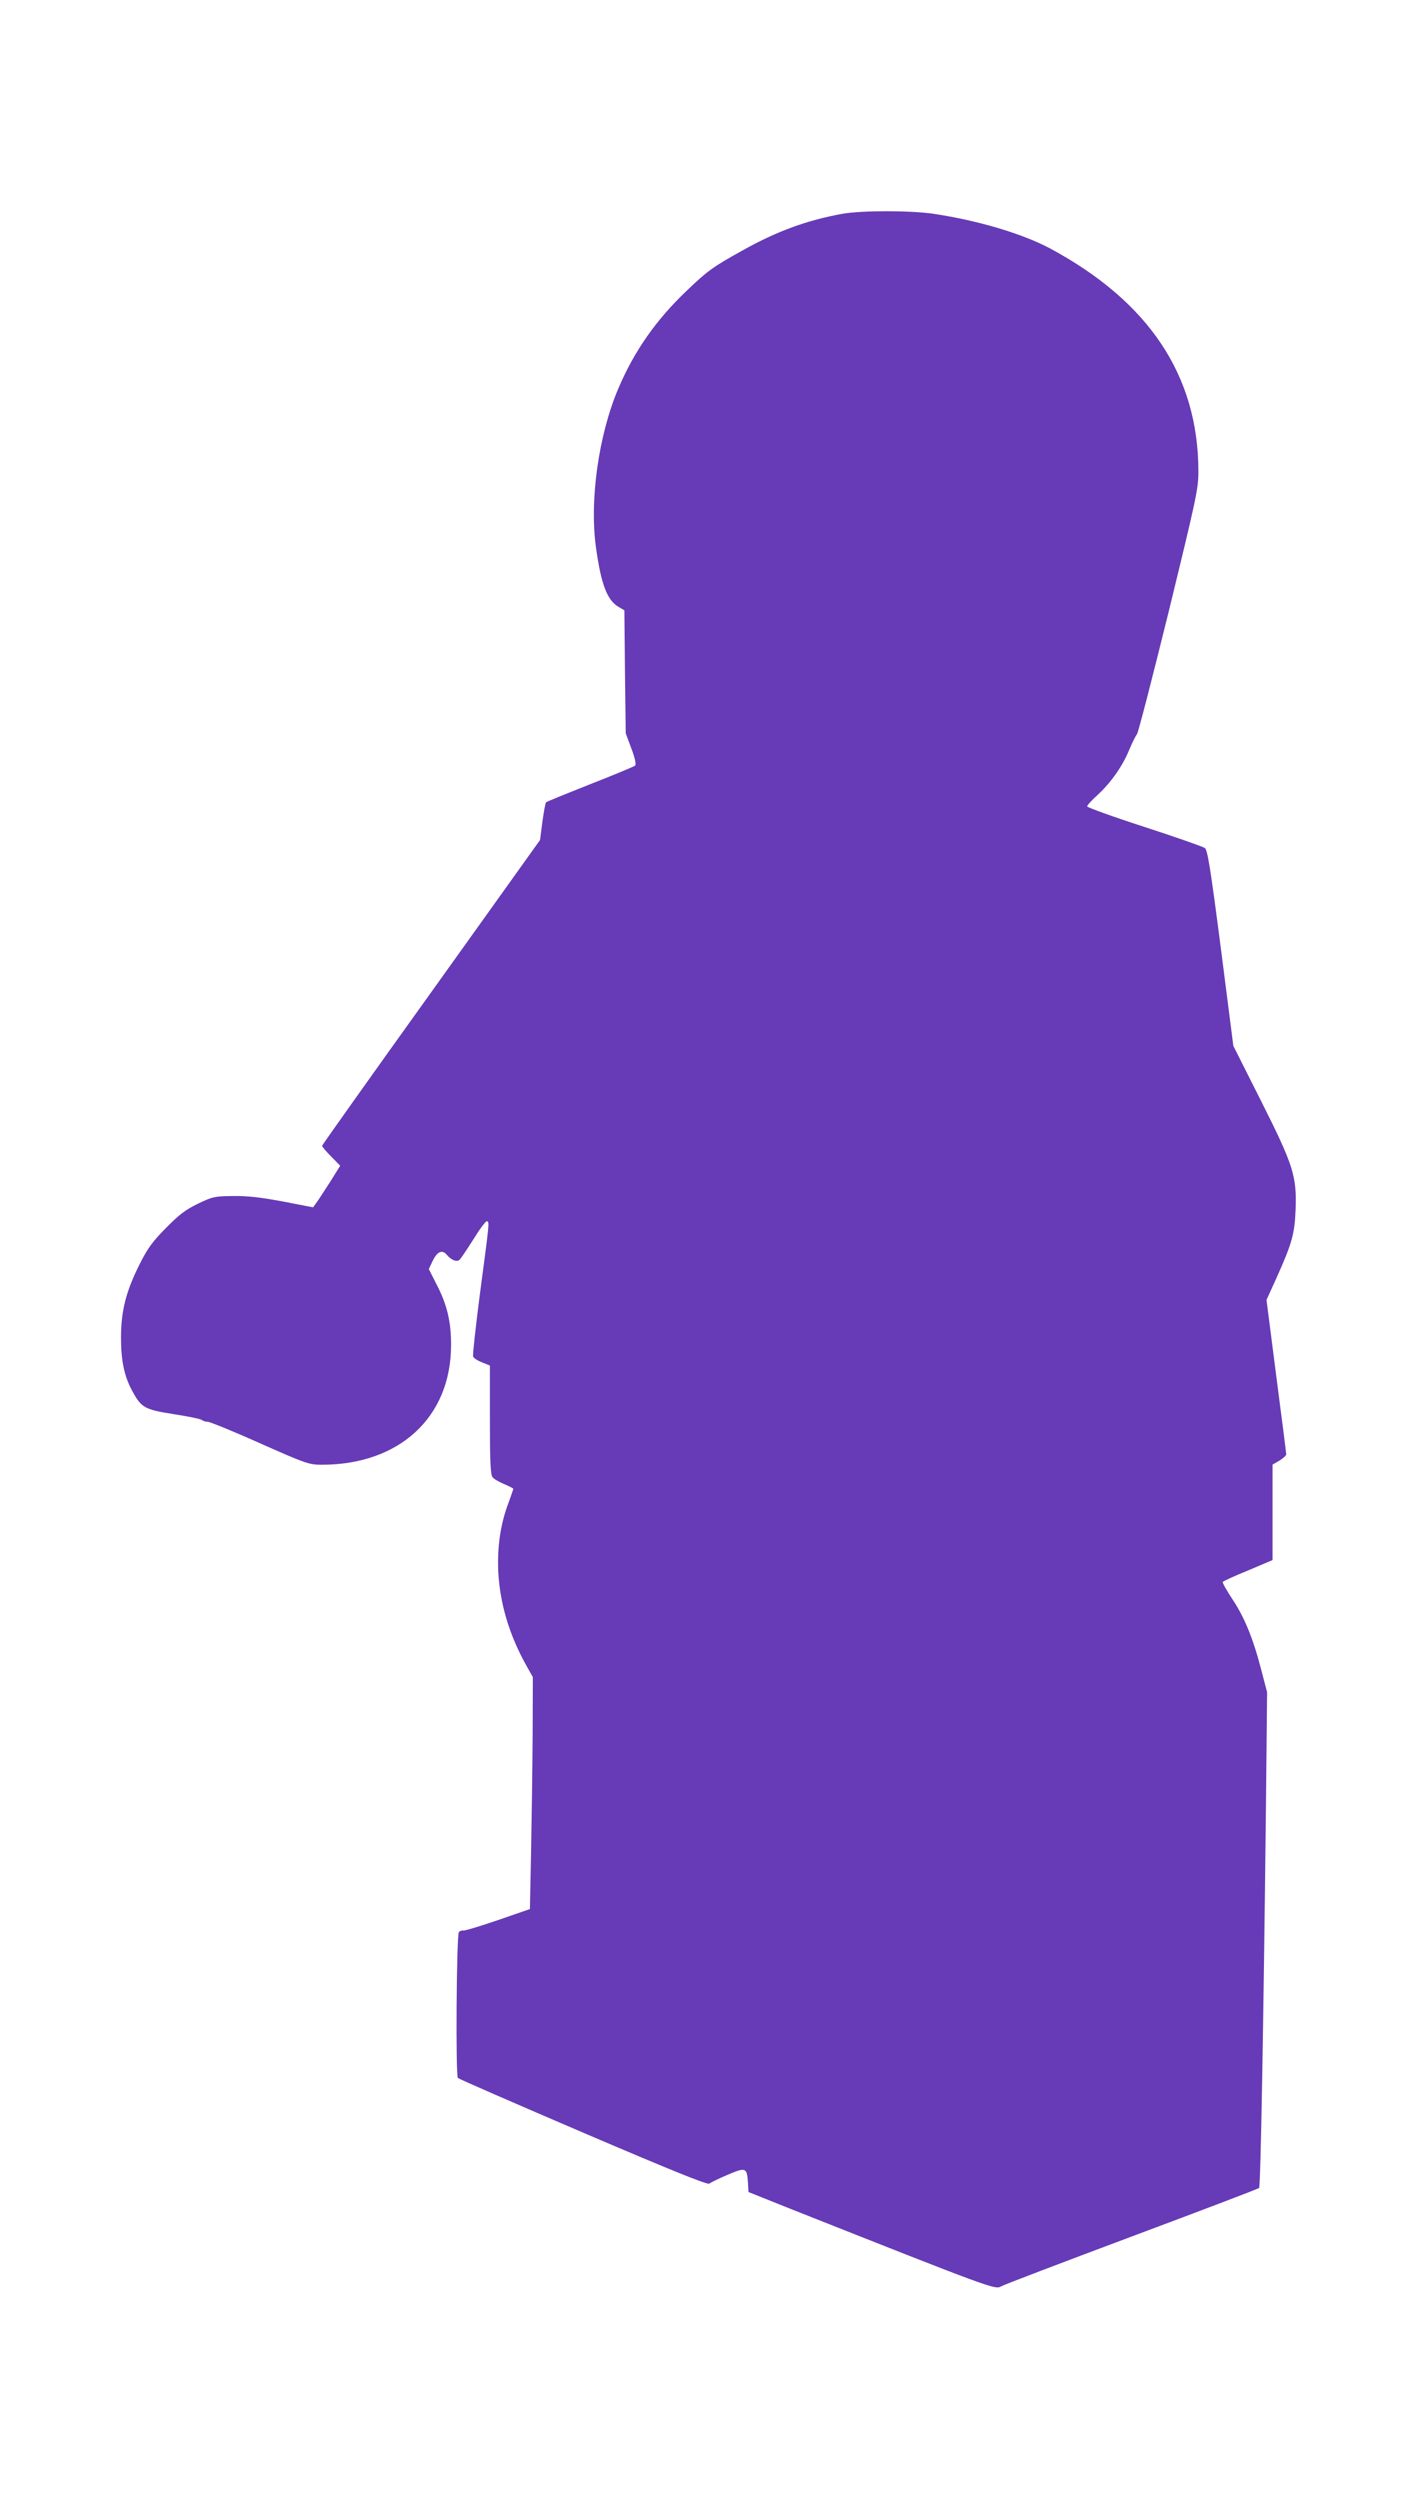
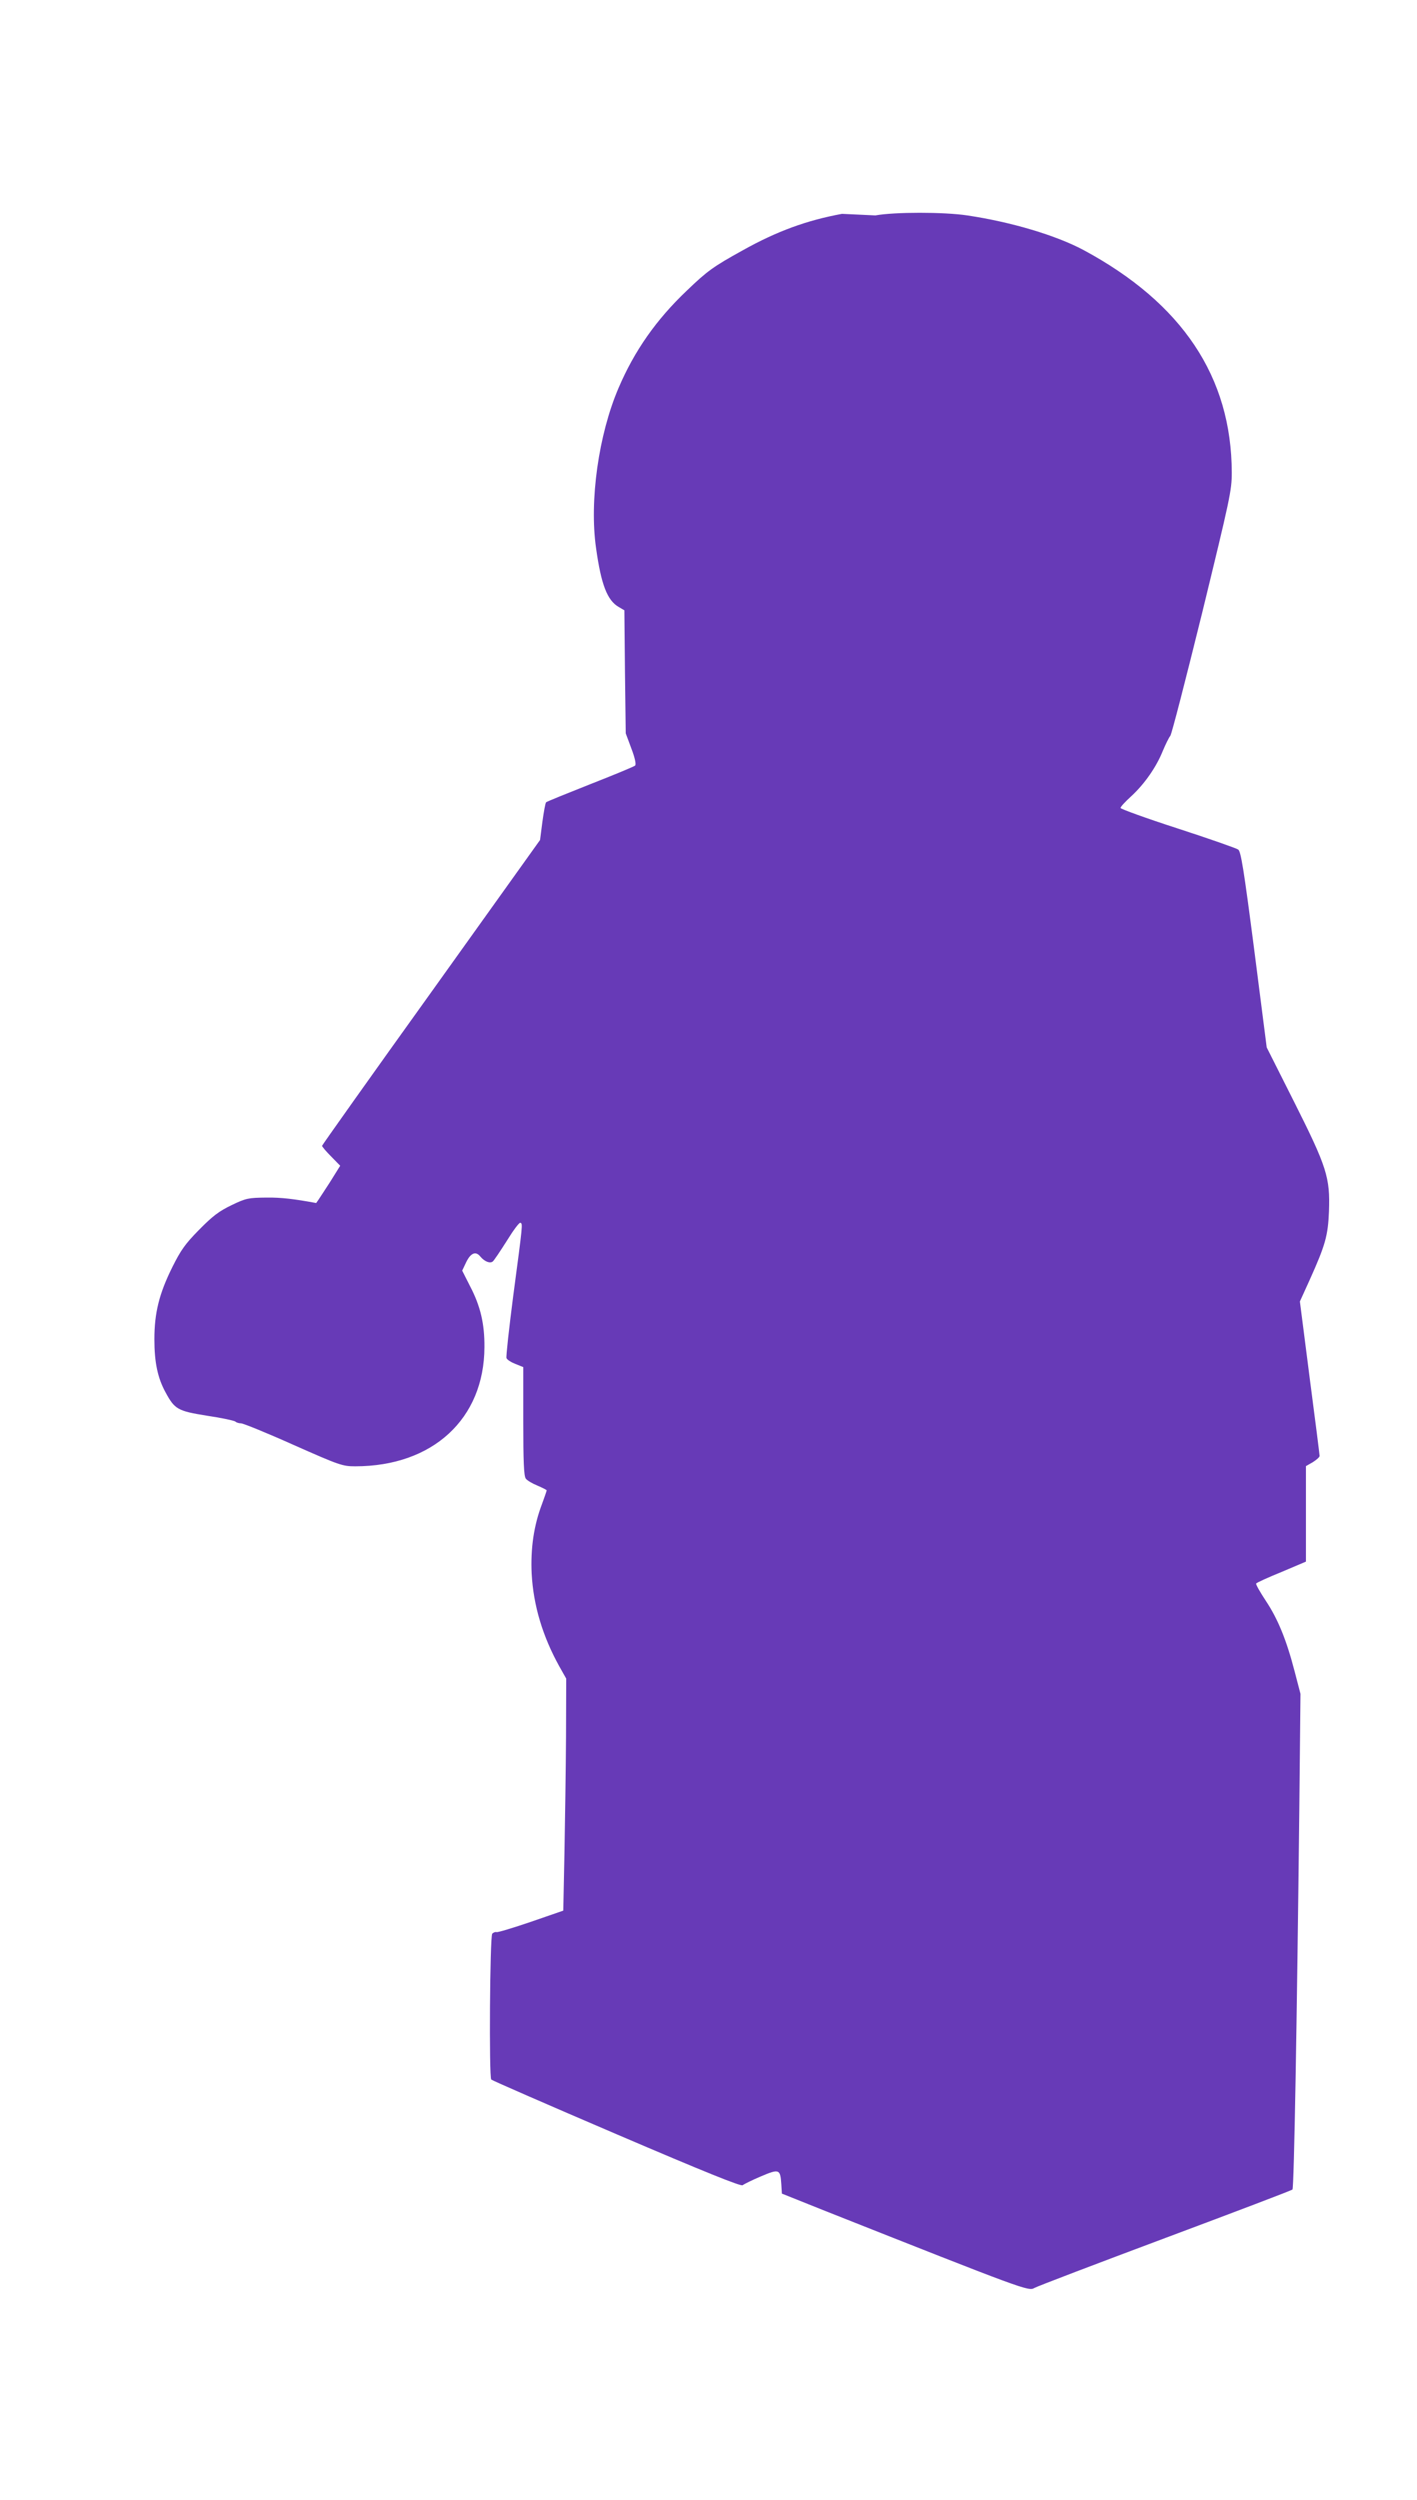
<svg xmlns="http://www.w3.org/2000/svg" version="1.0" width="726pt" height="1280pt" viewBox="0 0 726 1280" preserveAspectRatio="xMidYMid meet">
  <g transform="translate(0,1280) scale(0.1,-0.1)" fill="#673ab7" stroke="none">
-     <path d="M4314 11705 c-180 -33 -334 -89 -509 -187 -150 -83 -181 -105 -286 -206 -157 -149 -269 -309 -350 -499 -102 -238 -150 -577 -115 -820 26 -186 57 -267 116 -301 l29 -17 3 -315 4 -315 29 -78 c19 -50 25 -81 19 -87 -5 -5 -109 -48 -229 -95 -121 -48 -223 -89 -227 -93 -4 -4 -12 -49 -19 -100 l-12 -93 -558 -780 c-308 -429 -559 -783 -559 -786 0 -4 21 -29 47 -55 l46 -47 -53 -85 c-30 -46 -61 -94 -70 -106 l-16 -22 -155 30 c-112 21 -181 29 -254 28 -94 -1 -105 -3 -180 -39 -64 -31 -96 -55 -165 -125 -72 -73 -94 -104 -138 -192 -67 -135 -92 -233 -92 -370 0 -118 17 -198 57 -271 47 -87 62 -96 213 -120 74 -11 139 -25 145 -30 5 -5 18 -9 29 -9 11 0 132 -49 268 -110 237 -105 252 -110 317 -110 397 0 661 243 662 610 1 119 -20 210 -74 313 l-40 79 21 44 c23 47 49 57 72 28 22 -26 50 -37 64 -25 7 6 39 54 72 106 32 52 63 94 69 92 13 -5 13 -2 -36 -371 -22 -170 -38 -315 -35 -322 3 -8 23 -21 46 -30 l40 -16 0 -277 c0 -206 3 -281 13 -294 6 -9 33 -25 60 -36 26 -11 47 -22 47 -24 0 -3 -11 -34 -24 -70 -42 -110 -59 -227 -53 -357 9 -163 56 -320 142 -475 l35 -62 -1 -299 c-1 -164 -5 -432 -8 -594 l-6 -295 -165 -57 c-91 -31 -170 -55 -177 -53 -6 2 -16 -2 -22 -8 -12 -16 -17 -735 -5 -747 5 -5 294 -131 642 -280 451 -193 637 -268 646 -261 6 5 48 26 93 45 94 40 100 38 105 -39 l3 -49 205 -82 c1043 -413 1059 -419 1089 -401 16 9 318 124 671 256 353 132 646 243 651 248 8 8 23 860 35 1948 l6 590 -30 115 c-42 162 -86 269 -148 362 -29 44 -52 84 -49 88 2 4 61 31 130 59 l125 53 0 244 0 245 35 20 c19 12 35 26 35 32 0 7 -23 187 -51 401 l-50 390 50 110 c81 180 94 227 99 352 6 173 -10 225 -178 559 l-141 280 -64 500 c-54 417 -68 502 -82 513 -10 7 -150 56 -310 108 -161 52 -293 100 -293 105 0 6 25 33 56 61 67 62 128 149 161 232 14 33 31 68 38 76 7 8 80 293 164 633 142 583 151 623 151 715 -1 490 -254 868 -760 1140 -141 75 -368 143 -595 177 -121 18 -371 18 -471 0z" />
+     <path d="M4314 11705 c-180 -33 -334 -89 -509 -187 -150 -83 -181 -105 -286 -206 -157 -149 -269 -309 -350 -499 -102 -238 -150 -577 -115 -820 26 -186 57 -267 116 -301 l29 -17 3 -315 4 -315 29 -78 c19 -50 25 -81 19 -87 -5 -5 -109 -48 -229 -95 -121 -48 -223 -89 -227 -93 -4 -4 -12 -49 -19 -100 l-12 -93 -558 -780 c-308 -429 -559 -783 -559 -786 0 -4 21 -29 47 -55 l46 -47 -53 -85 c-30 -46 -61 -94 -70 -106 c-112 21 -181 29 -254 28 -94 -1 -105 -3 -180 -39 -64 -31 -96 -55 -165 -125 -72 -73 -94 -104 -138 -192 -67 -135 -92 -233 -92 -370 0 -118 17 -198 57 -271 47 -87 62 -96 213 -120 74 -11 139 -25 145 -30 5 -5 18 -9 29 -9 11 0 132 -49 268 -110 237 -105 252 -110 317 -110 397 0 661 243 662 610 1 119 -20 210 -74 313 l-40 79 21 44 c23 47 49 57 72 28 22 -26 50 -37 64 -25 7 6 39 54 72 106 32 52 63 94 69 92 13 -5 13 -2 -36 -371 -22 -170 -38 -315 -35 -322 3 -8 23 -21 46 -30 l40 -16 0 -277 c0 -206 3 -281 13 -294 6 -9 33 -25 60 -36 26 -11 47 -22 47 -24 0 -3 -11 -34 -24 -70 -42 -110 -59 -227 -53 -357 9 -163 56 -320 142 -475 l35 -62 -1 -299 c-1 -164 -5 -432 -8 -594 l-6 -295 -165 -57 c-91 -31 -170 -55 -177 -53 -6 2 -16 -2 -22 -8 -12 -16 -17 -735 -5 -747 5 -5 294 -131 642 -280 451 -193 637 -268 646 -261 6 5 48 26 93 45 94 40 100 38 105 -39 l3 -49 205 -82 c1043 -413 1059 -419 1089 -401 16 9 318 124 671 256 353 132 646 243 651 248 8 8 23 860 35 1948 l6 590 -30 115 c-42 162 -86 269 -148 362 -29 44 -52 84 -49 88 2 4 61 31 130 59 l125 53 0 244 0 245 35 20 c19 12 35 26 35 32 0 7 -23 187 -51 401 l-50 390 50 110 c81 180 94 227 99 352 6 173 -10 225 -178 559 l-141 280 -64 500 c-54 417 -68 502 -82 513 -10 7 -150 56 -310 108 -161 52 -293 100 -293 105 0 6 25 33 56 61 67 62 128 149 161 232 14 33 31 68 38 76 7 8 80 293 164 633 142 583 151 623 151 715 -1 490 -254 868 -760 1140 -141 75 -368 143 -595 177 -121 18 -371 18 -471 0z" />
  </g>
</svg>